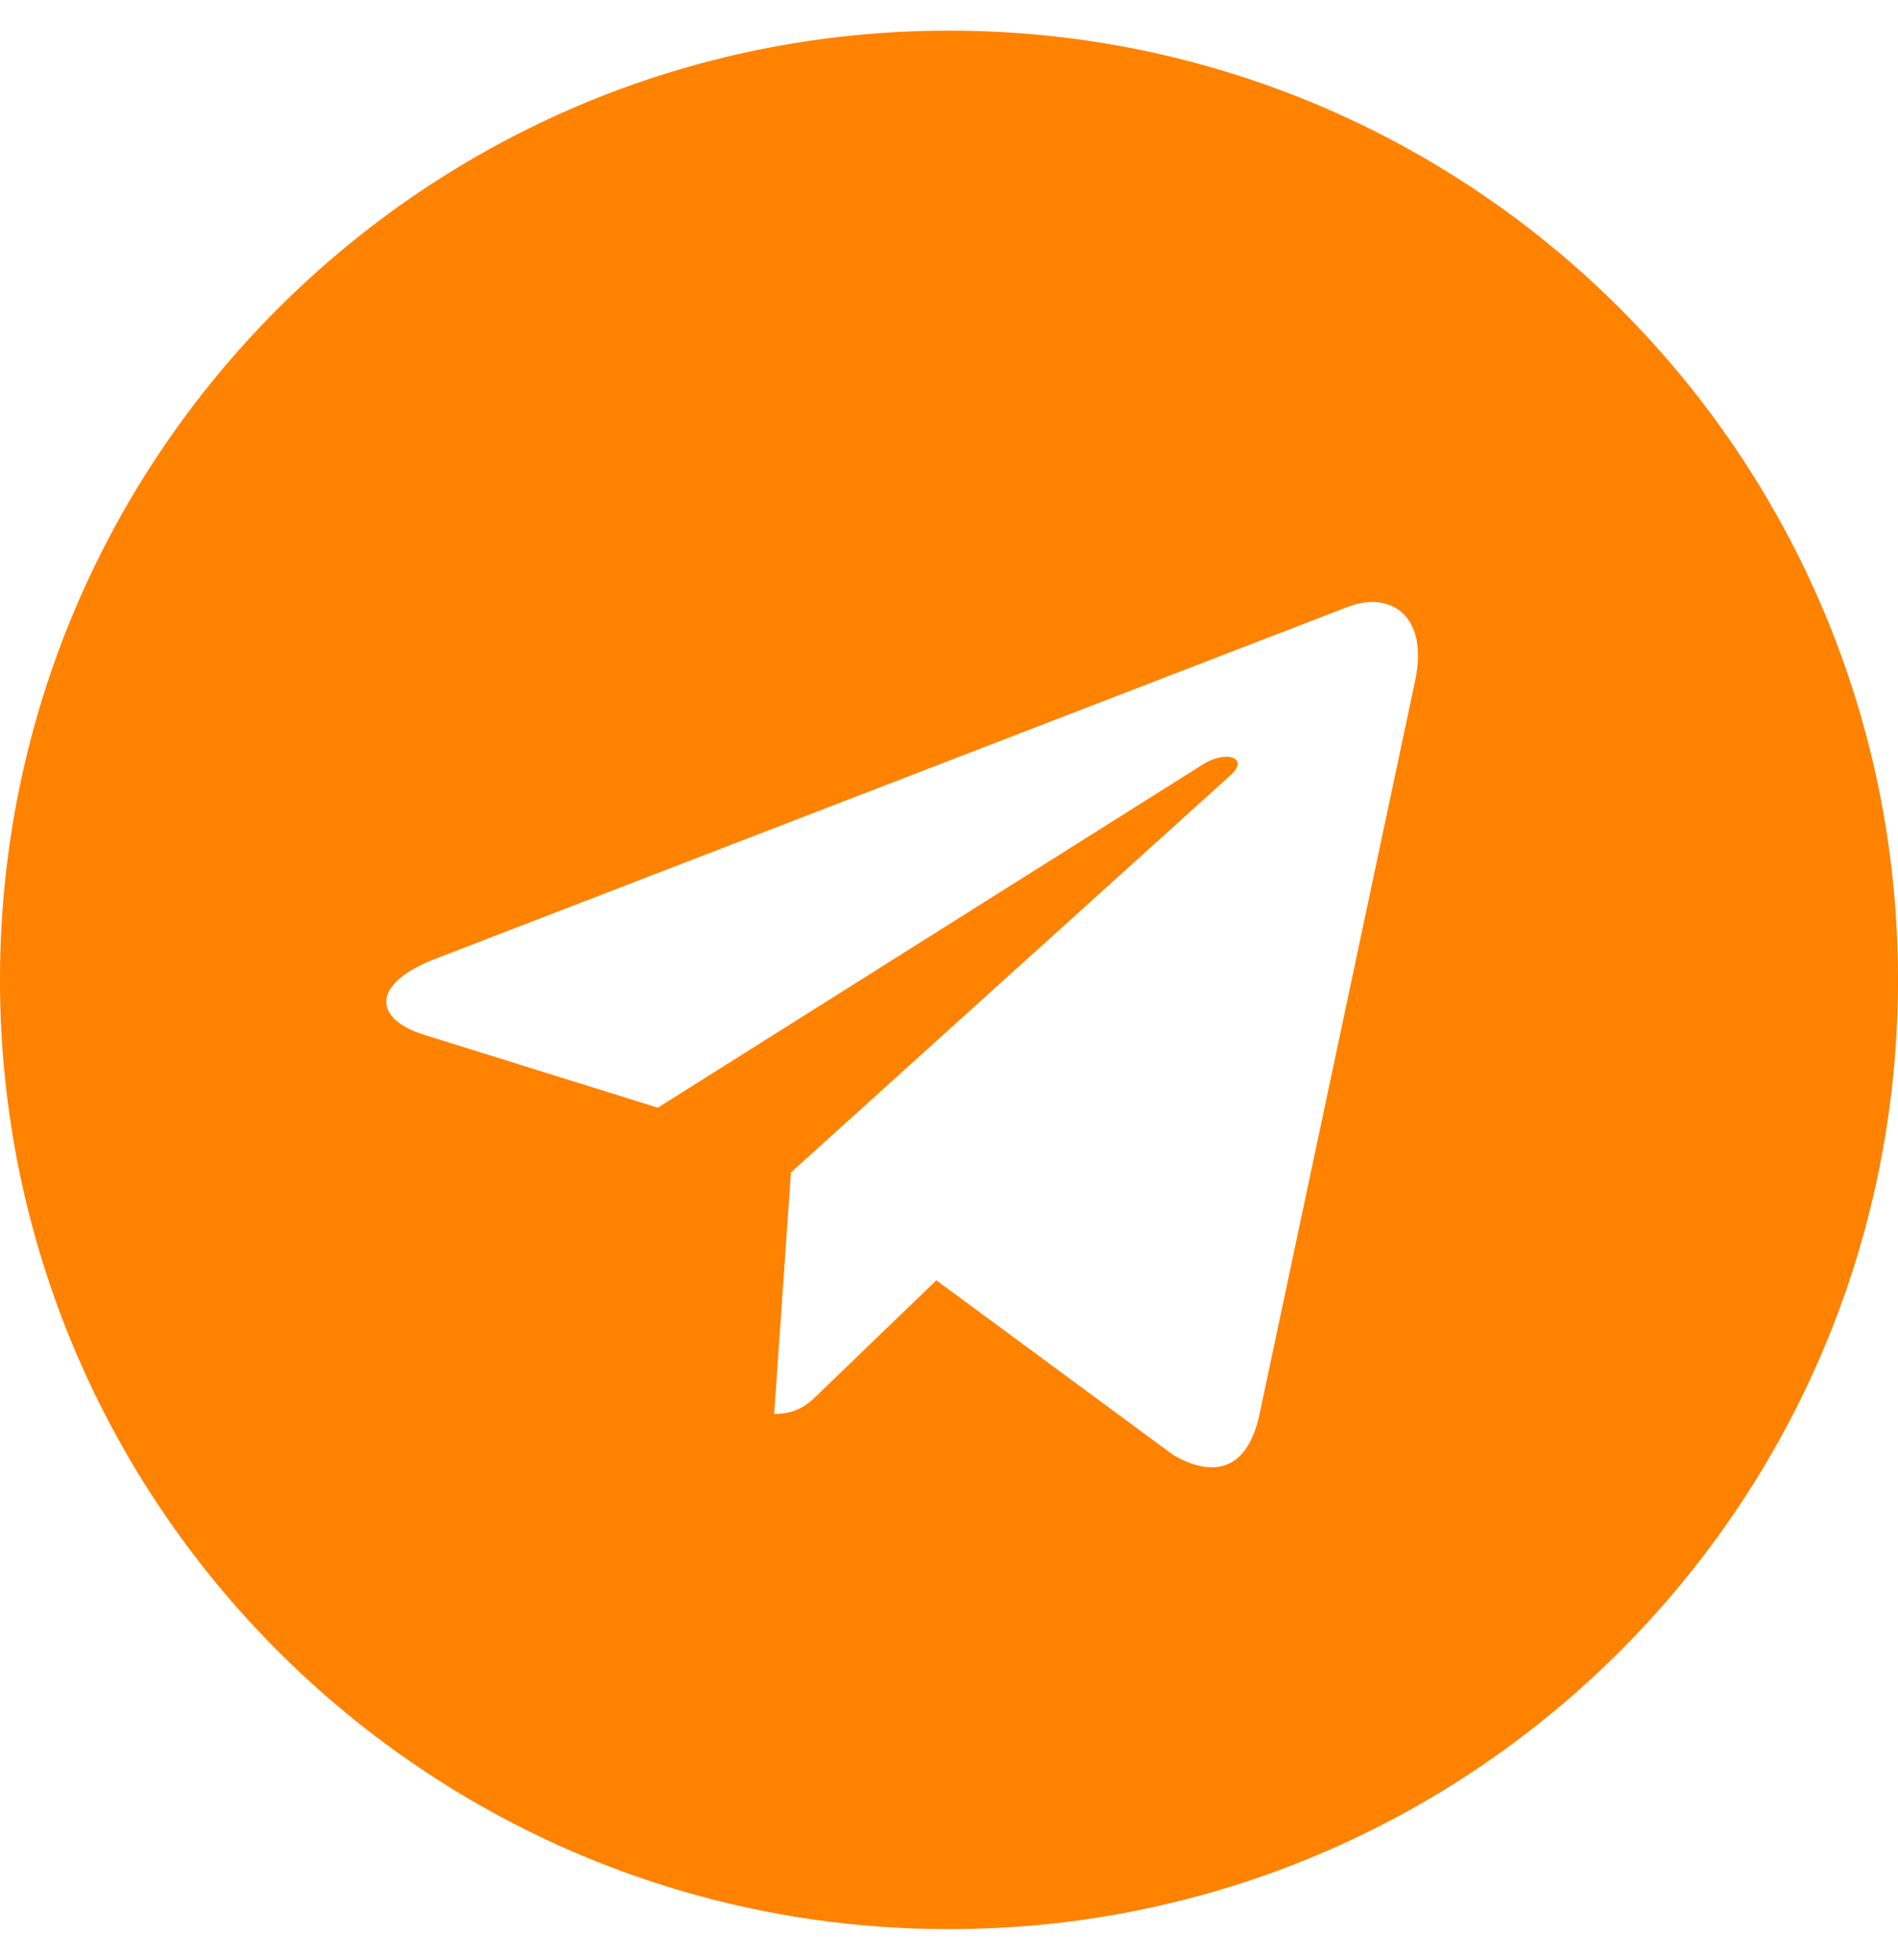
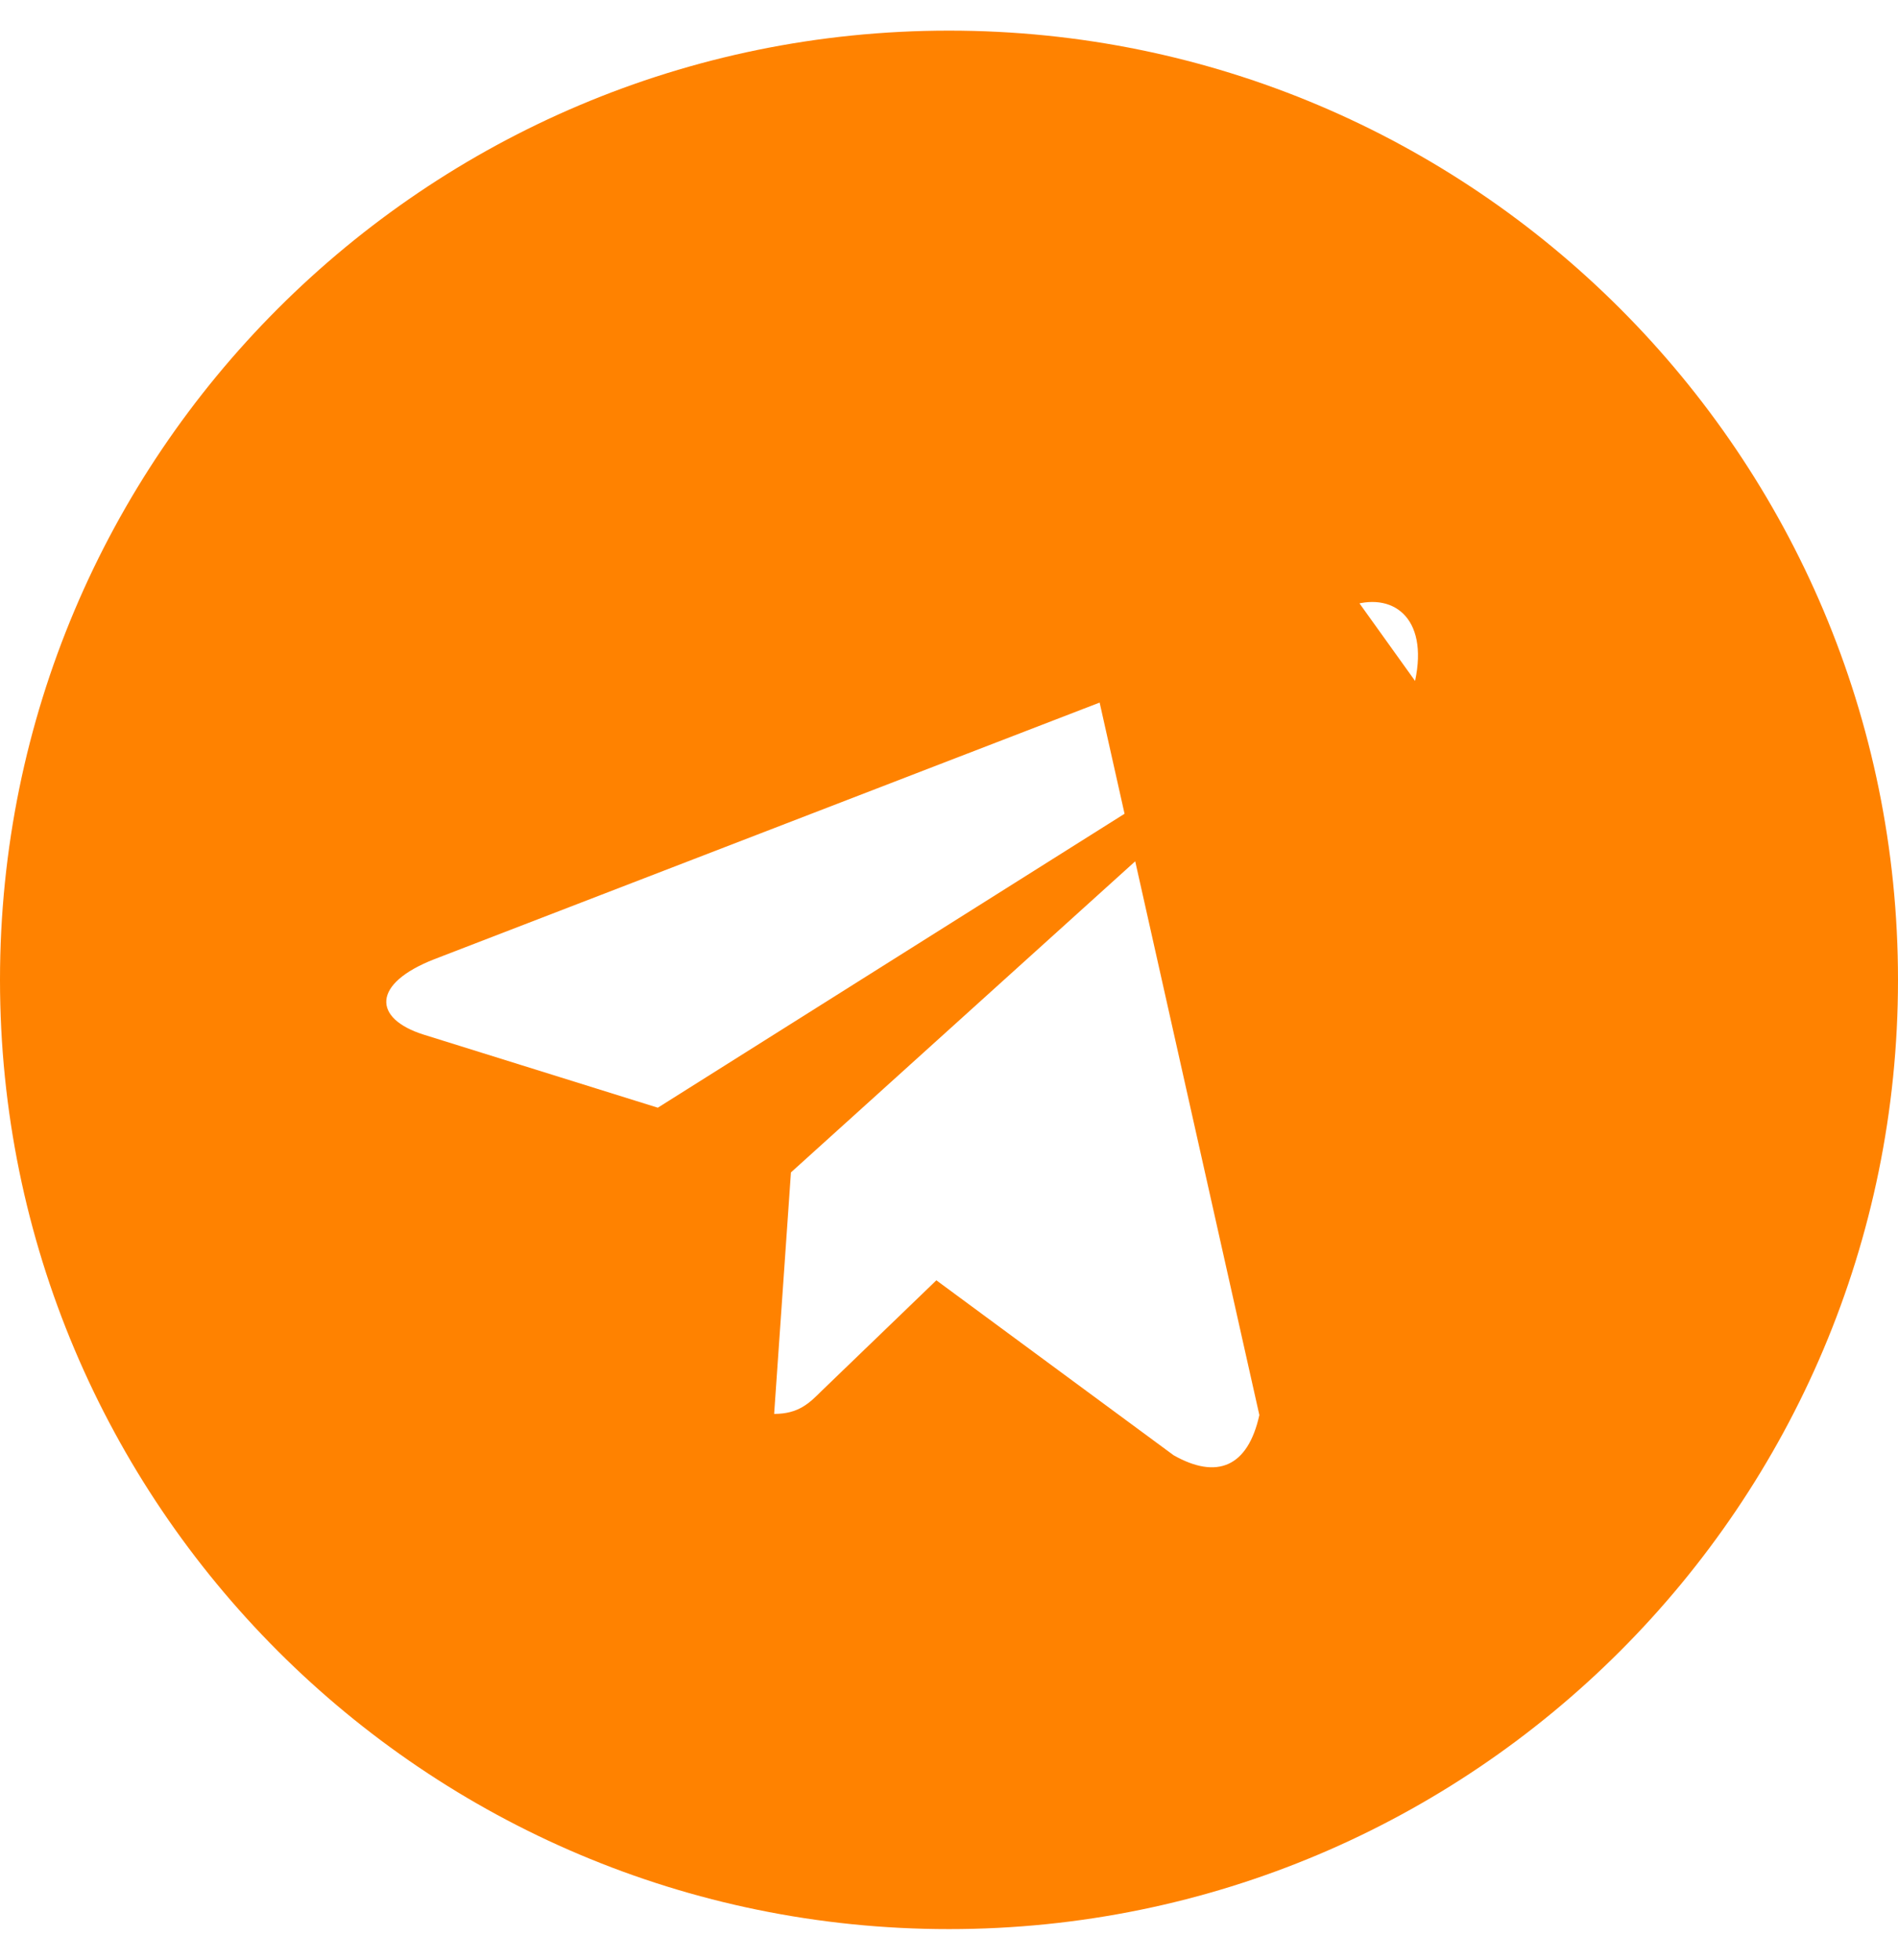
<svg xmlns="http://www.w3.org/2000/svg" width="62" height="64" viewBox="0 0 62 64" fill="none">
-   <path d="M31 1C13.875 1 0 14.875 0 32C0 49.125 13.875 63 31 63C48.125 63 62 49.125 62 32C62 14.875 48.125 1 31 1ZM46.225 22.238L41.138 46.212C40.763 47.913 39.75 48.325 38.337 47.525L30.587 41.812L26.85 45.413C26.438 45.825 26.087 46.175 25.288 46.175L25.837 38.288L40.2 25.312C40.825 24.762 40.062 24.45 39.237 25L21.488 36.175L13.838 33.788C12.175 33.263 12.137 32.125 14.188 31.325L44.075 19.8C45.462 19.3 46.675 20.137 46.225 22.238Z" fill="#FF8200" />
+   <path d="M31 1C13.875 1 0 14.875 0 32C0 49.125 13.875 63 31 63C48.125 63 62 49.125 62 32C62 14.875 48.125 1 31 1ZL41.138 46.212C40.763 47.913 39.75 48.325 38.337 47.525L30.587 41.812L26.85 45.413C26.438 45.825 26.087 46.175 25.288 46.175L25.837 38.288L40.2 25.312C40.825 24.762 40.062 24.45 39.237 25L21.488 36.175L13.838 33.788C12.175 33.263 12.137 32.125 14.188 31.325L44.075 19.8C45.462 19.3 46.675 20.137 46.225 22.238Z" fill="#FF8200" />
</svg>